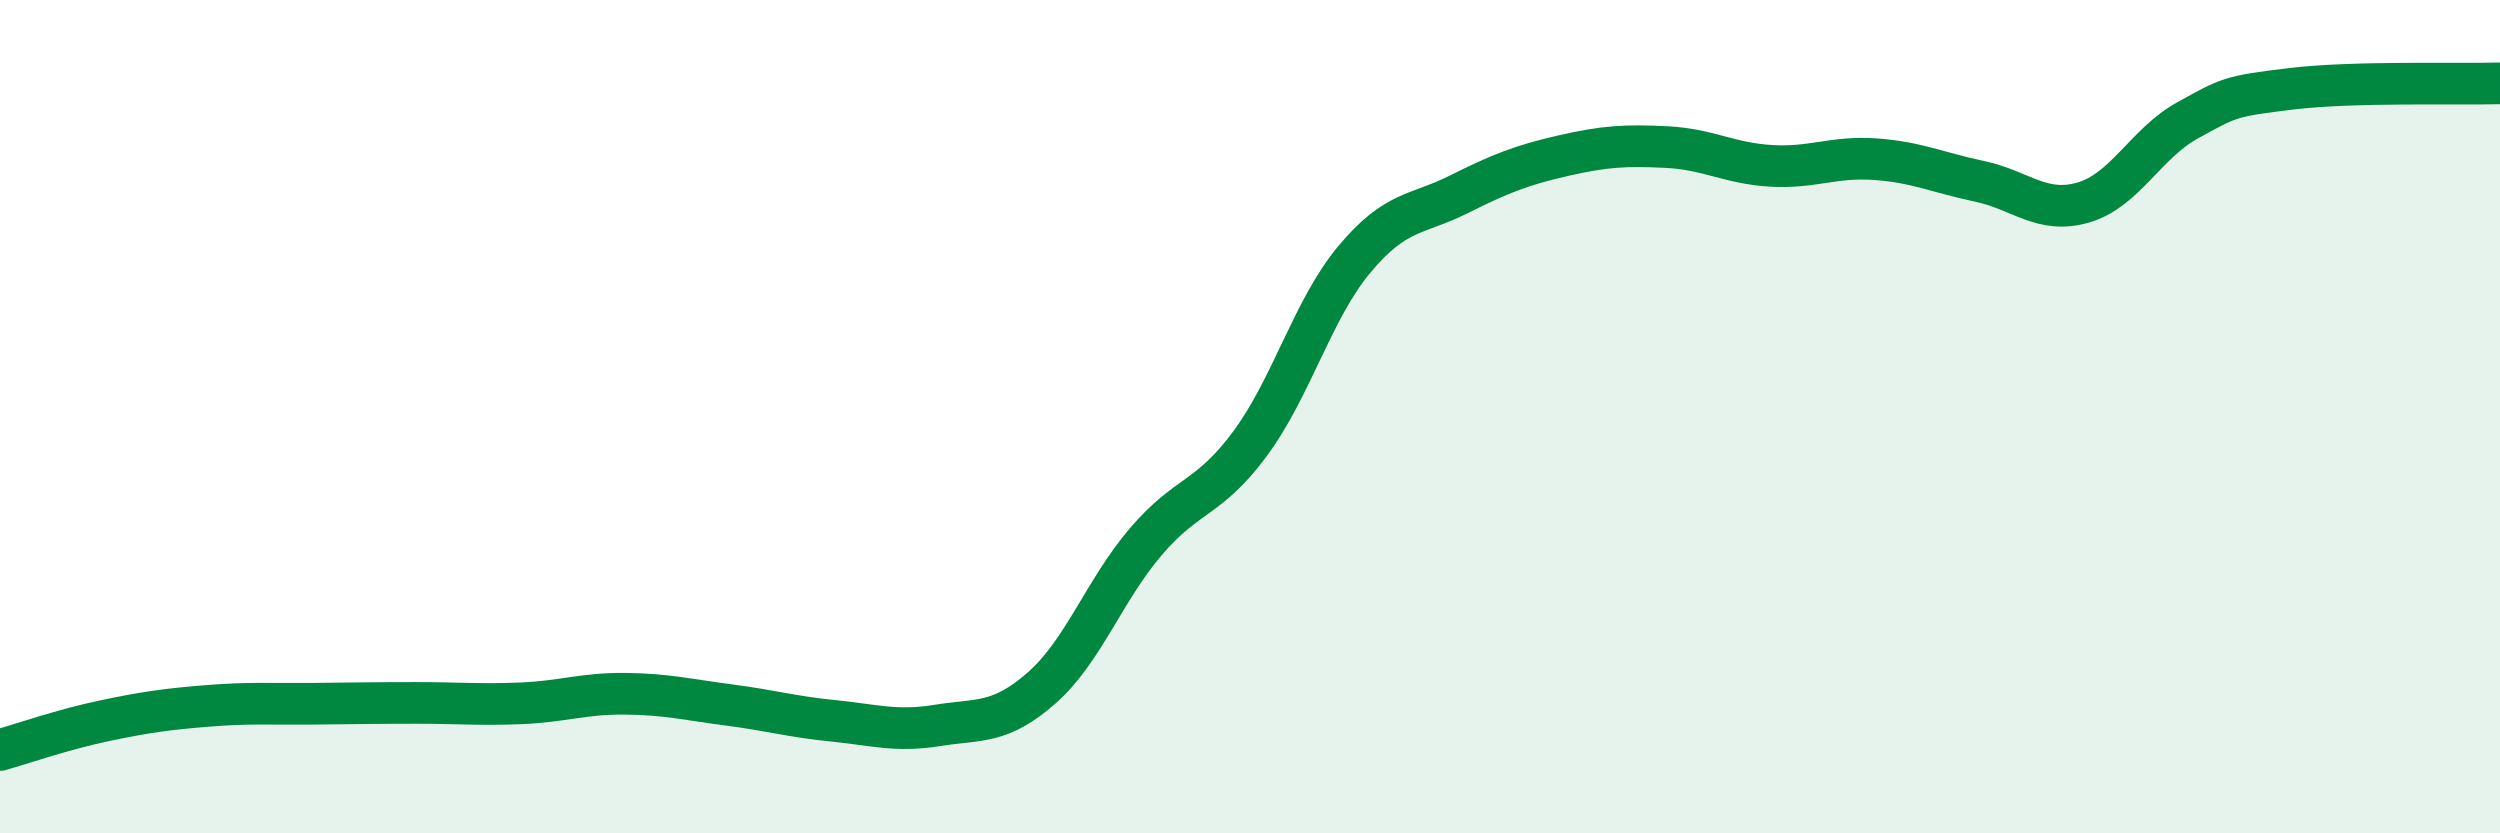
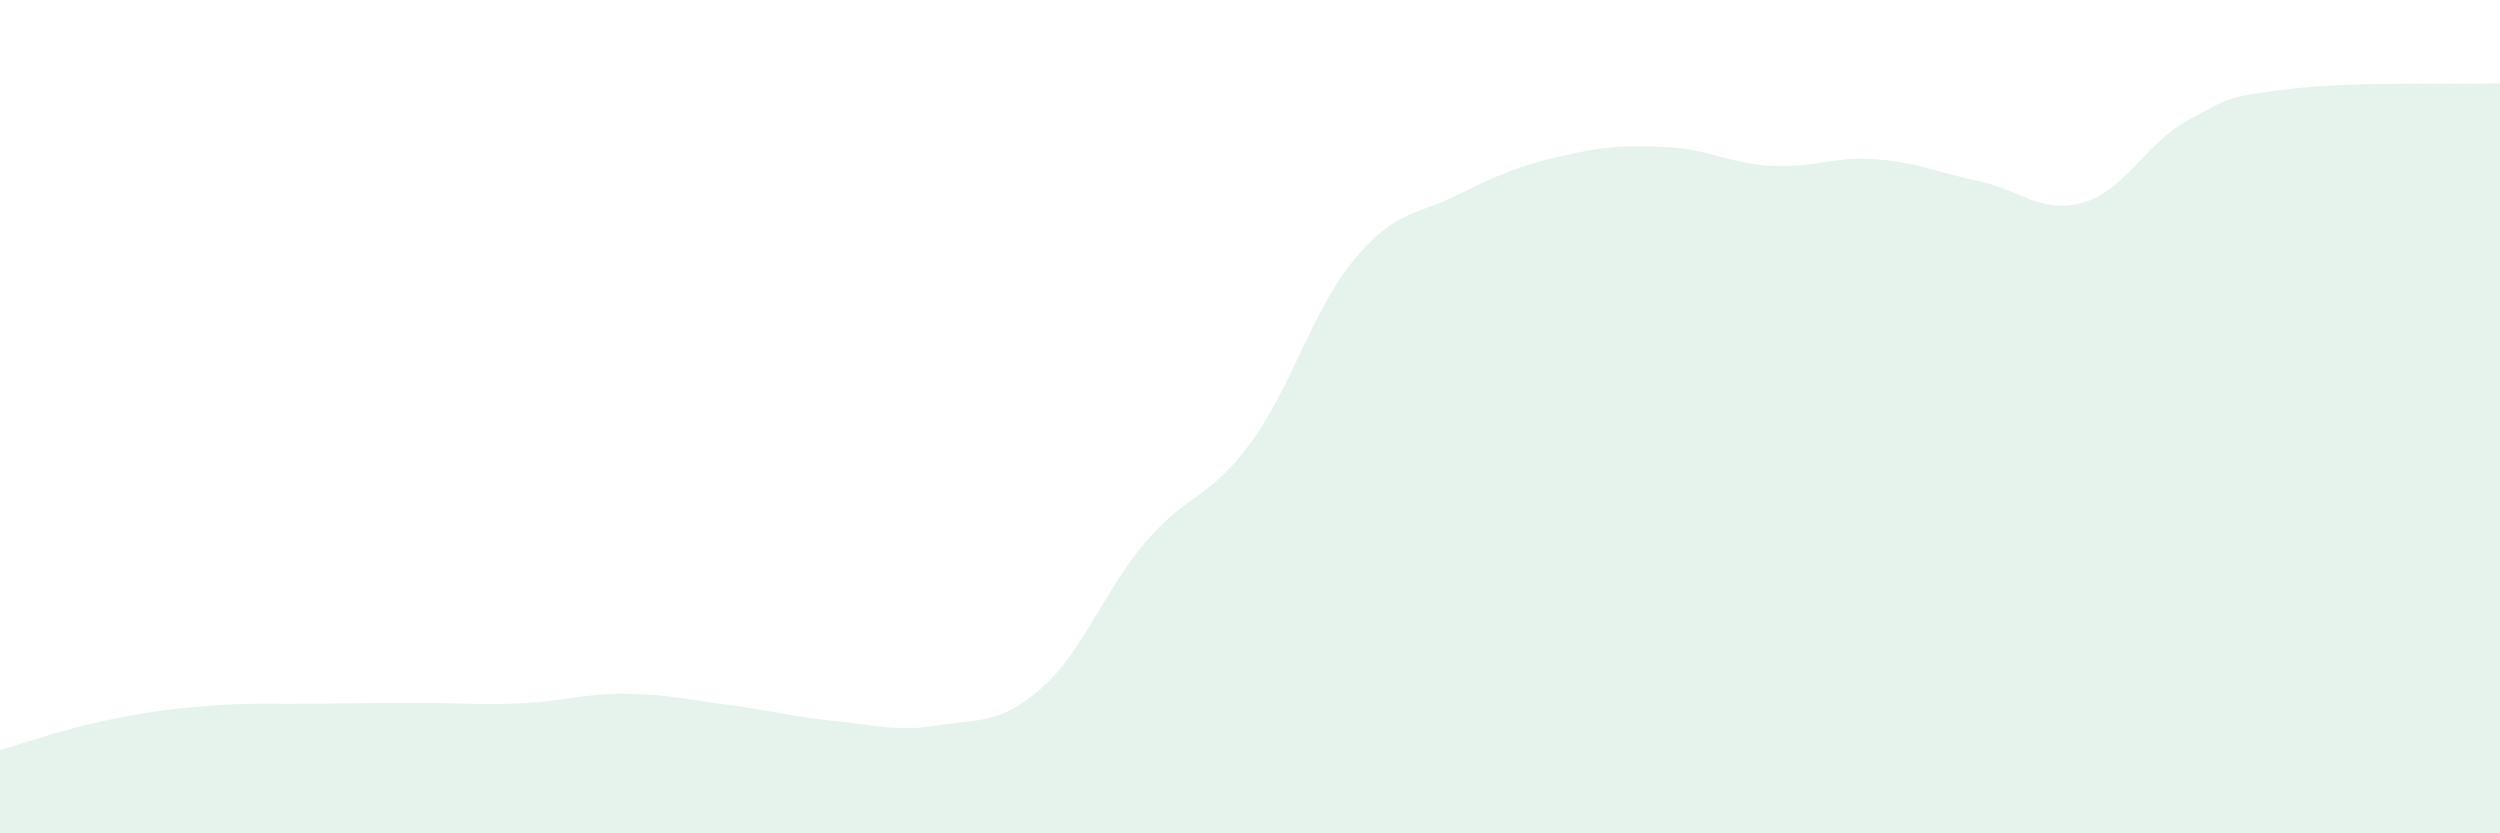
<svg xmlns="http://www.w3.org/2000/svg" width="60" height="20" viewBox="0 0 60 20">
  <path d="M 0,18 C 0.5,17.86 1.5,17.51 2.5,17.3 C 3.5,17.09 4,17.02 5,16.94 C 6,16.86 6.5,16.9 7.5,16.89 C 8.5,16.88 9,16.87 10,16.87 C 11,16.87 11.5,16.92 12.5,16.88 C 13.5,16.84 14,16.64 15,16.65 C 16,16.66 16.5,16.79 17.5,16.92 C 18.5,17.05 19,17.2 20,17.3 C 21,17.4 21.5,17.57 22.5,17.41 C 23.5,17.25 24,17.39 25,16.51 C 26,15.63 26.5,14.17 27.5,13 C 28.5,11.83 29,12 30,10.65 C 31,9.3 31.5,7.43 32.5,6.23 C 33.5,5.03 34,5.17 35,4.67 C 36,4.17 36.5,3.97 37.5,3.74 C 38.5,3.51 39,3.48 40,3.53 C 41,3.58 41.5,3.92 42.5,3.98 C 43.5,4.04 44,3.75 45,3.82 C 46,3.89 46.5,4.14 47.5,4.35 C 48.5,4.56 49,5.15 50,4.86 C 51,4.57 51.5,3.44 52.5,2.89 C 53.5,2.34 53.5,2.31 55,2.13 C 56.5,1.95 59,2.03 60,2L60 20L0 20Z" fill="#008740" opacity="0.1" stroke-linecap="round" stroke-linejoin="round" />
-   <path d="M 0,18 C 0.5,17.86 1.5,17.51 2.5,17.3 C 3.5,17.09 4,17.02 5,16.94 C 6,16.86 6.5,16.9 7.5,16.89 C 8.5,16.88 9,16.87 10,16.87 C 11,16.87 11.5,16.92 12.5,16.88 C 13.5,16.84 14,16.64 15,16.65 C 16,16.66 16.5,16.79 17.5,16.92 C 18.5,17.05 19,17.2 20,17.3 C 21,17.4 21.5,17.57 22.5,17.41 C 23.5,17.25 24,17.39 25,16.51 C 26,15.63 26.5,14.17 27.5,13 C 28.5,11.83 29,12 30,10.65 C 31,9.3 31.5,7.43 32.5,6.23 C 33.5,5.03 34,5.17 35,4.67 C 36,4.17 36.5,3.97 37.5,3.74 C 38.5,3.51 39,3.48 40,3.53 C 41,3.58 41.5,3.92 42.5,3.98 C 43.5,4.04 44,3.75 45,3.82 C 46,3.89 46.5,4.14 47.5,4.35 C 48.5,4.56 49,5.15 50,4.86 C 51,4.57 51.5,3.44 52.5,2.89 C 53.5,2.34 53.5,2.31 55,2.13 C 56.5,1.95 59,2.03 60,2" stroke="#008740" stroke-width="1" fill="none" stroke-linecap="round" stroke-linejoin="round" />
</svg>